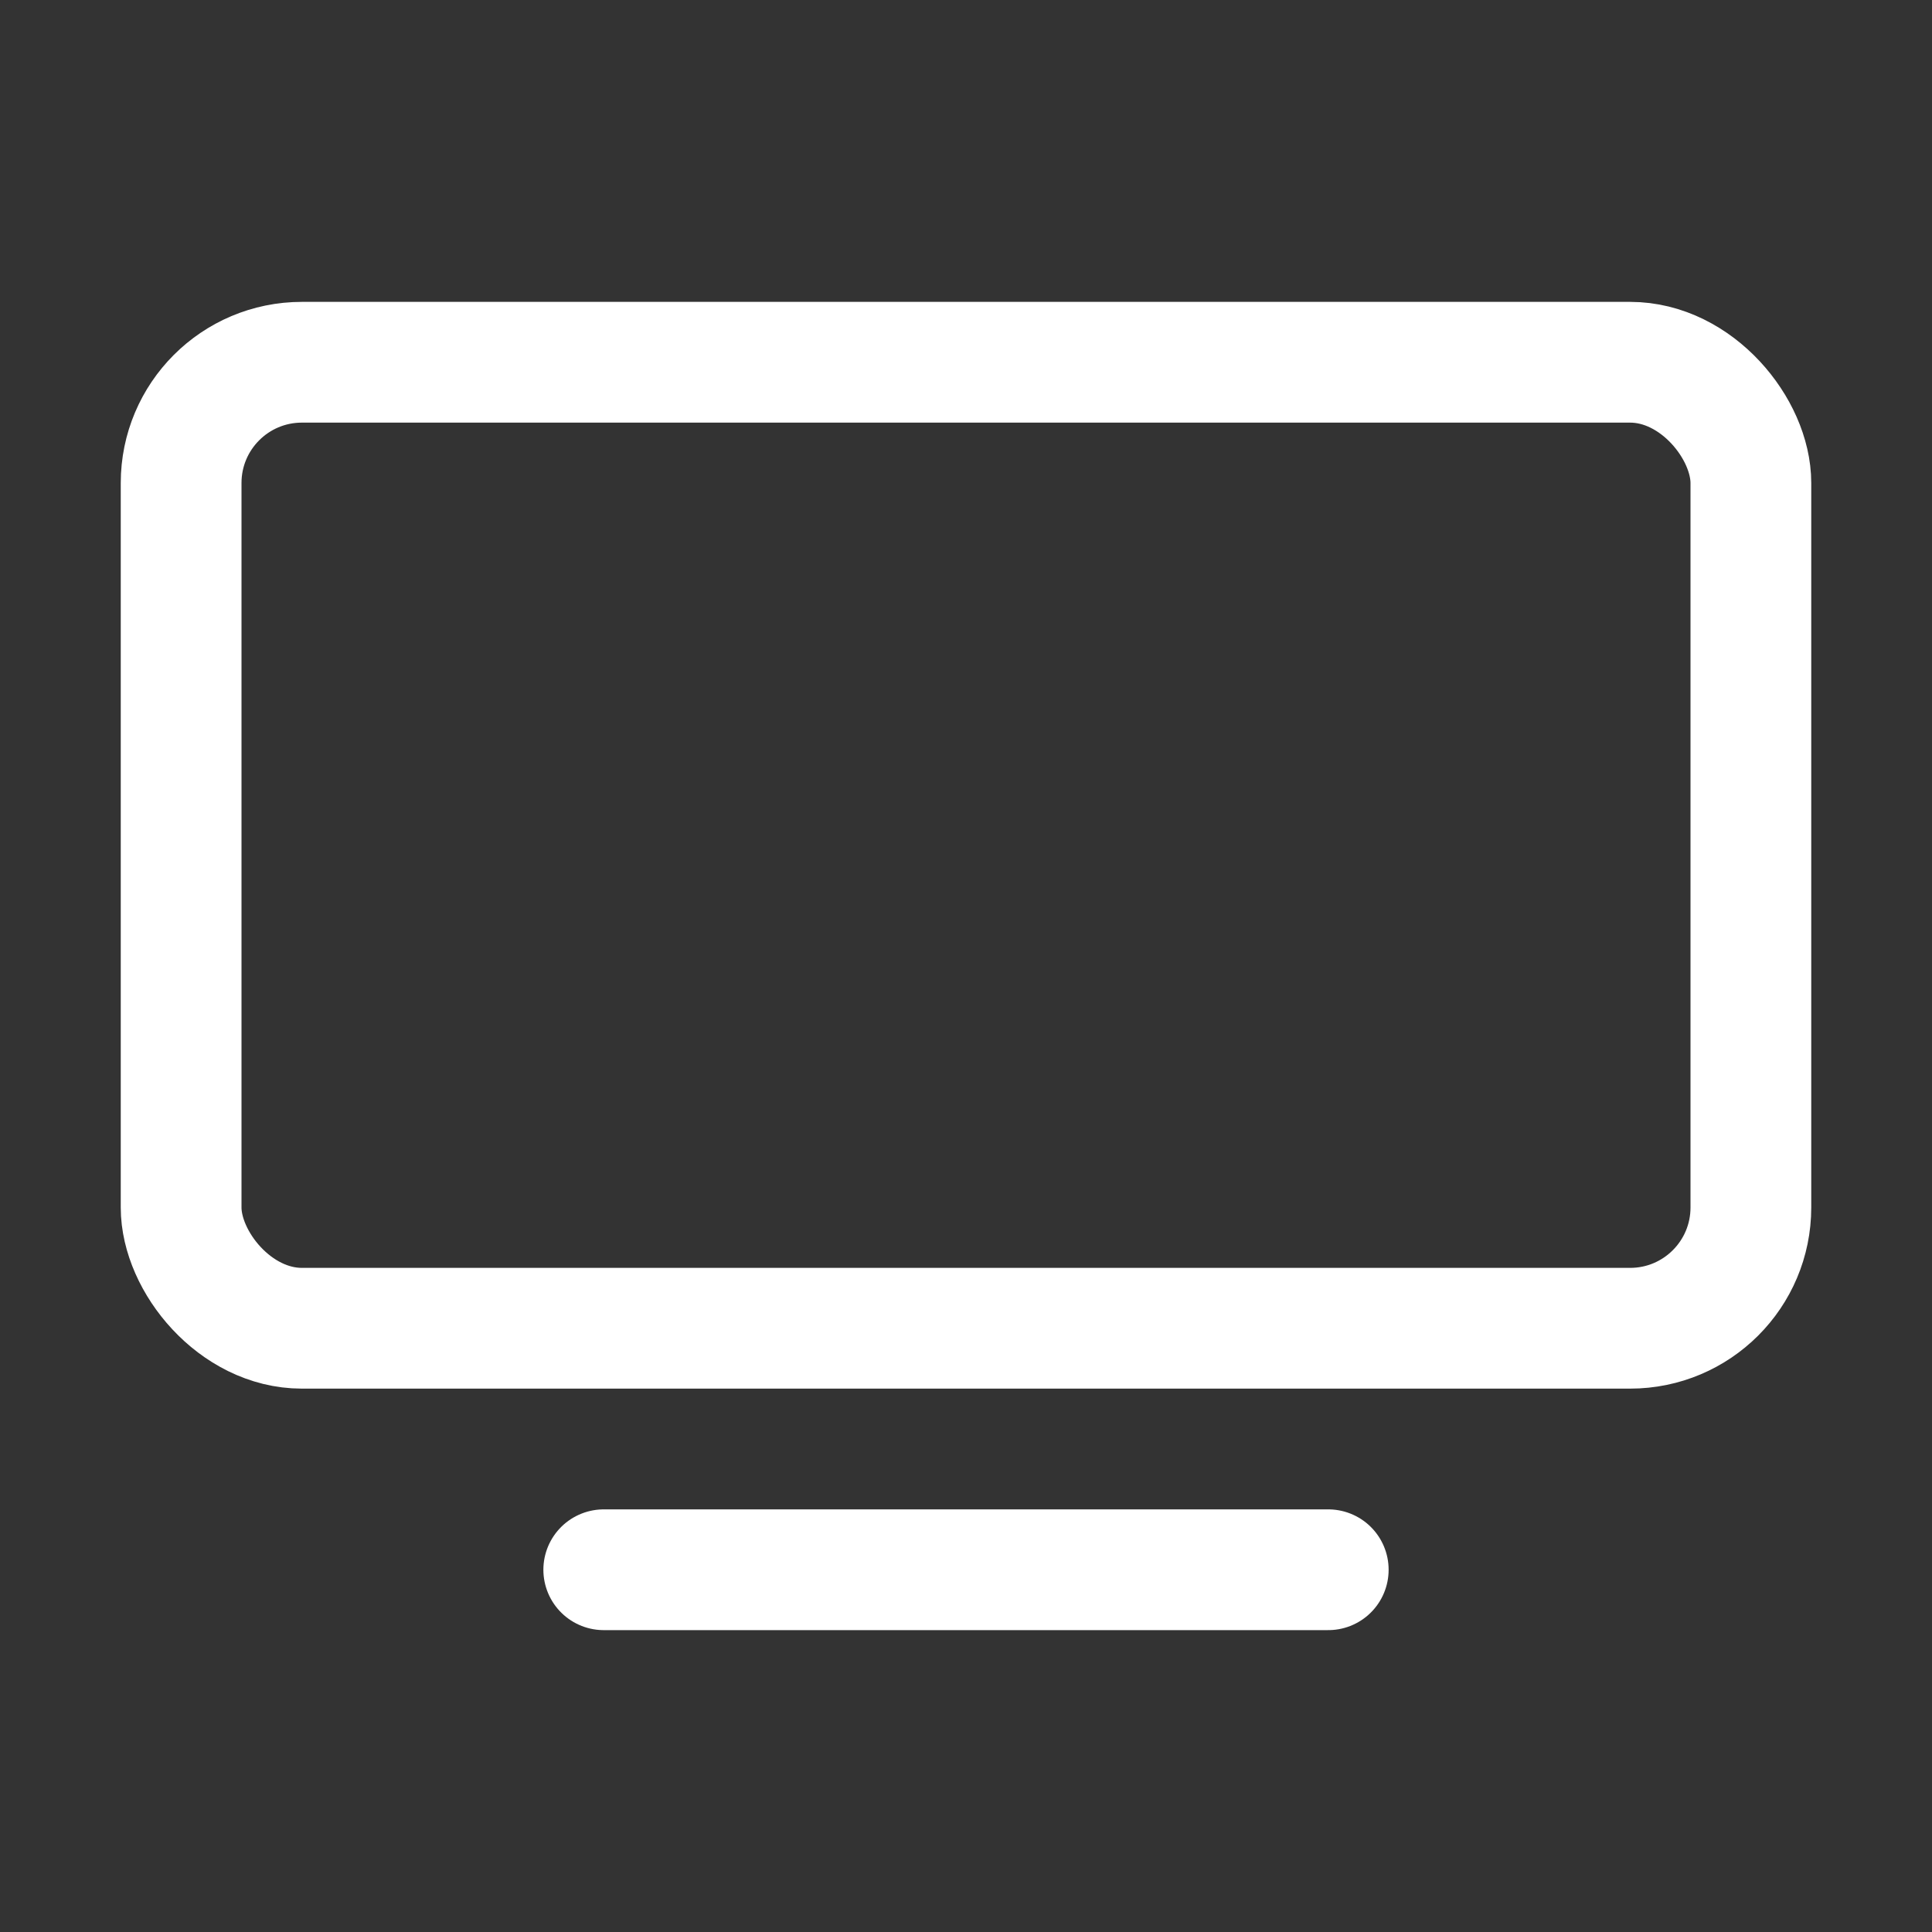
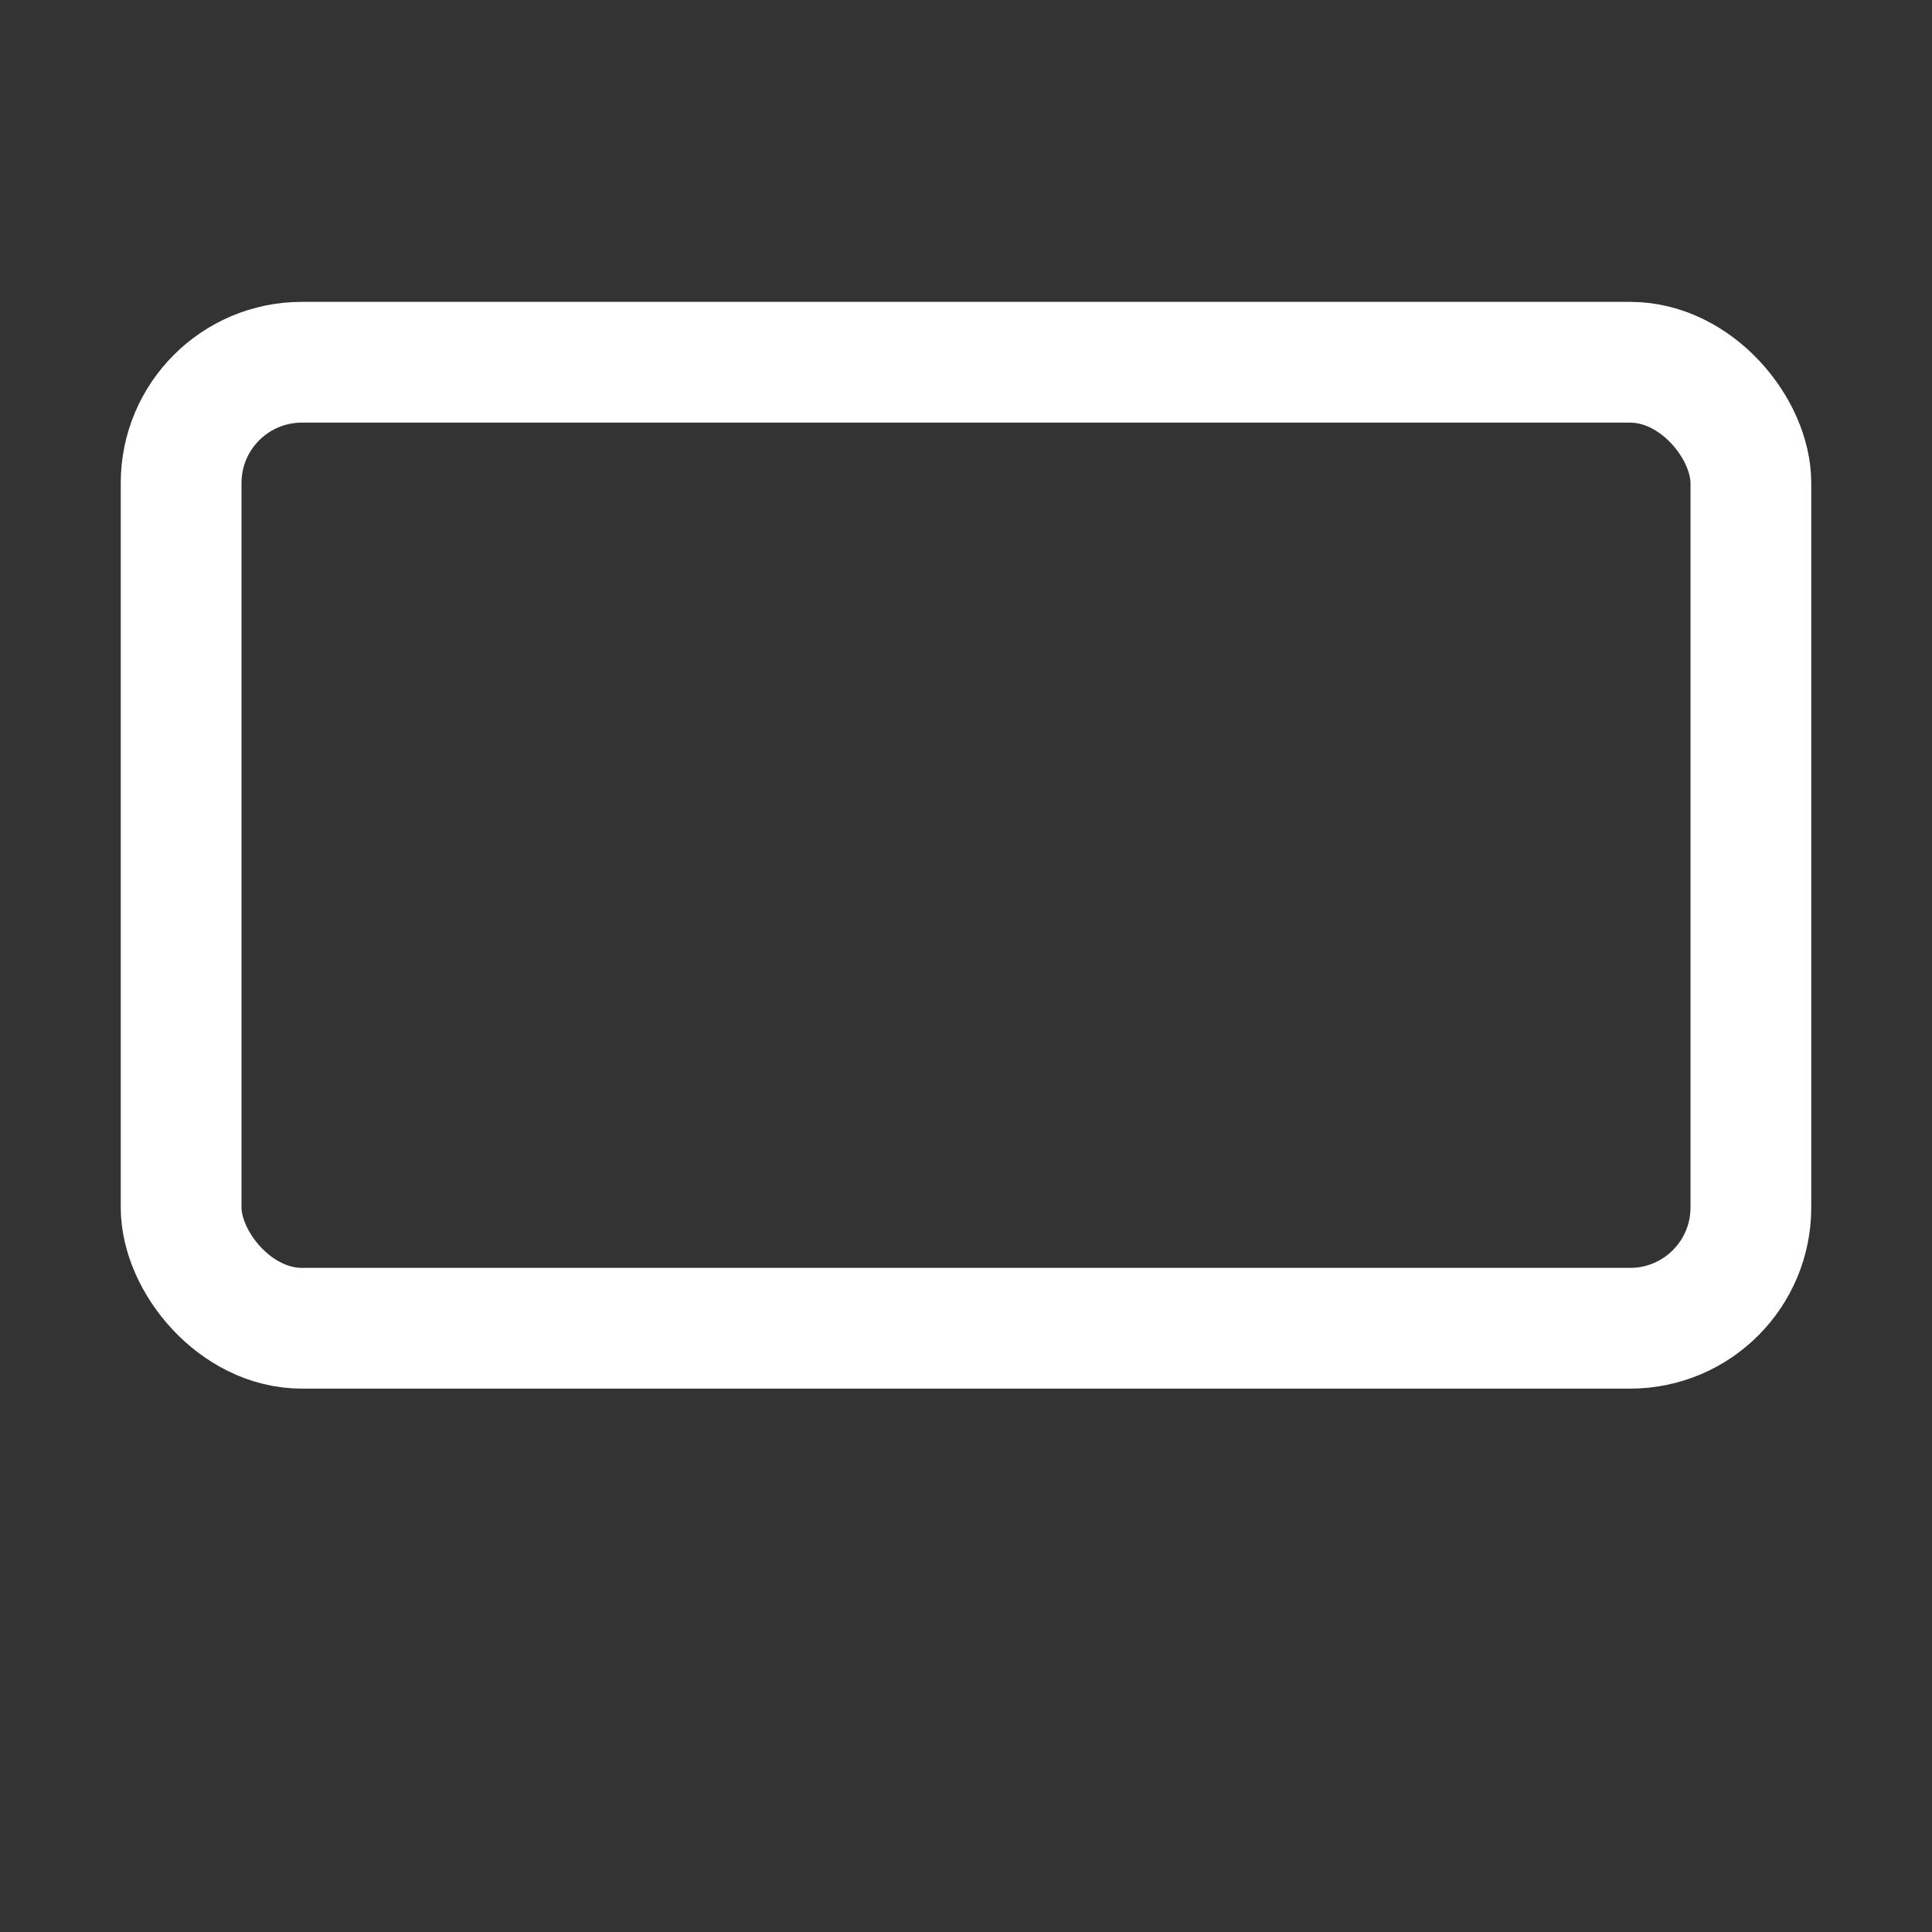
<svg xmlns="http://www.w3.org/2000/svg" viewBox="0 0 32 32">
  <rect x="0" y="0" width="32" height="32" fill="#333333" stroke="none" />
  <g id="icon">
-     <line x1="10" y1="26" x2="22" y2="26" fill="none" stroke="#ffffff" stroke-linecap="round" stroke-linejoin="round" stroke-width="2" />
    <rect x="3" y="6" width="26" height="16" rx="2" stroke-width="2" stroke="#ffffff" stroke-linecap="round" stroke-linejoin="round" fill="none" />
  </g>
</svg>